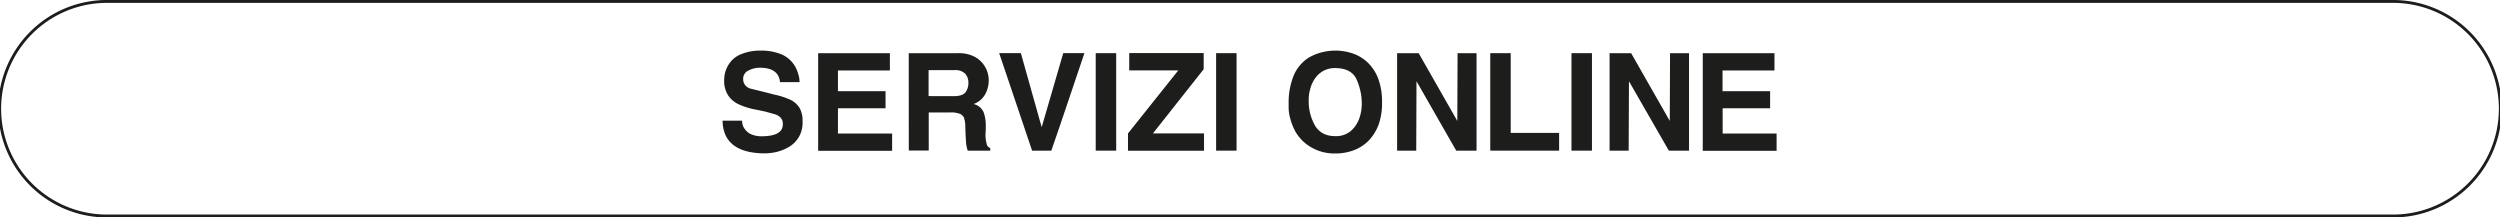
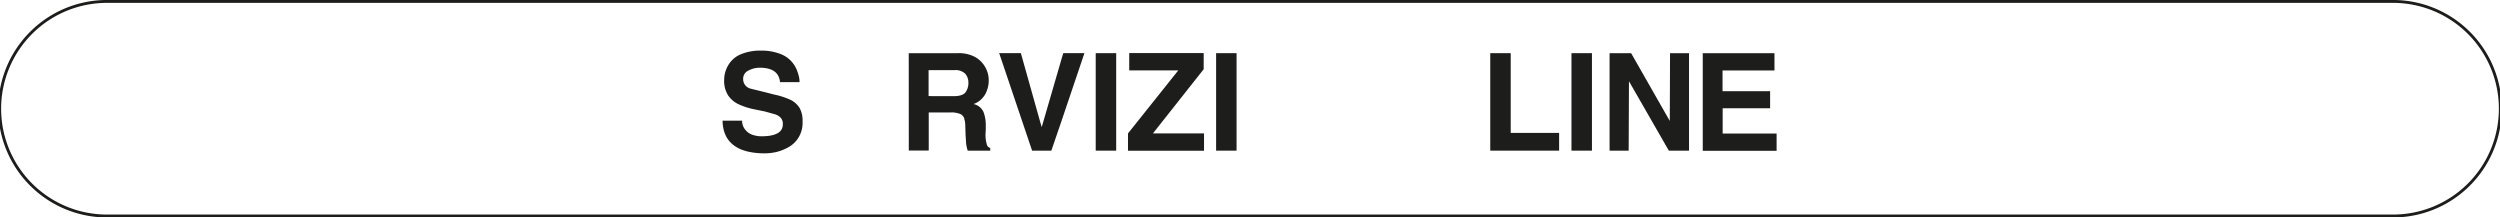
<svg xmlns="http://www.w3.org/2000/svg" viewBox="0 0 866.61 75.37">
  <defs>
    <clipPath id="clip-path" transform="translate(-7.75 0)">
      <rect width="882.11" height="75.37" style="fill:none" />
    </clipPath>
  </defs>
  <g id="Livello_2" data-name="Livello 2">
    <g id="Livello_1-2" data-name="Livello 1">
      <g style="clip-path:url(#clip-path)">
        <path d="M45.44.5a37.19,37.19,0,1,0,0,74.37H836.67a37.19,37.19,0,1,0,0-74.37Z" transform="translate(-7.75 0)" style="fill:none" />
        <path d="M45.44.5a37.19,37.19,0,1,0,0,74.37H836.67a37.19,37.19,0,1,0,0-74.37Z" transform="translate(-7.75 0)" style="fill:none;stroke:#1d1d1b;stroke-miterlimit:10" />
      </g>
      <path d="M265,41.84a4.68,4.68,0,0,0,1,3,5.28,5.28,0,0,0,2.44,1.83,9.14,9.14,0,0,0,3.25.57q7.42,0,7.42-4.14a3.14,3.14,0,0,0-.75-2.3,4.57,4.57,0,0,0-1.79-1.13l-3.57-1L269.79,38A24.45,24.45,0,0,1,264,36.24a8.91,8.91,0,0,1-3.76-3.05,9.08,9.08,0,0,1-1.46-5.41,9.91,9.91,0,0,1,1.55-5.4,8.92,8.92,0,0,1,4.37-3.62,17.42,17.42,0,0,1,6.82-1.22,18,18,0,0,1,6.3,1,9.87,9.87,0,0,1,6.29,6.11,15.38,15.38,0,0,1,.61,2,8.55,8.55,0,0,1,.19,1.83h-6.77q-.47-5-7-5a8.2,8.2,0,0,0-4,1,3.11,3.11,0,0,0-1.78,2.87A3.39,3.39,0,0,0,268,30.74l4.79,1.18,3.29.85a26.22,26.22,0,0,1,5.87,1.92,7.81,7.81,0,0,1,3,2.78,9,9,0,0,1,1,4.65,9.6,9.6,0,0,1-5.36,9.16,15.86,15.86,0,0,1-4.18,1.51c-.66.12-1.26.22-1.79.28h-.14c-.69.06-1.18.09-1.46.09q-7.29,0-11-2.86t-3.8-8.46Z" transform="translate(-7.75 0)" style="fill:#1d1d1b" />
-       <path d="M291.36,18.43h24.86v6h-18v7.19h16.5v5.92h-16.5v8.74H317v6H291.36Z" transform="translate(-7.75 0)" style="fill:#1d1d1b" />
      <path d="M322.76,18.43h17.15a11.77,11.77,0,0,1,5.83,1.32,9.28,9.28,0,0,1,4.75,8.13,10,10,0,0,1-.66,3.57A7.68,7.68,0,0,1,348,34.32a7.33,7.33,0,0,1-2.77,1.74,5,5,0,0,1,3.43,2.72,12.87,12.87,0,0,1,.8,4.79V45l-.09,1.55a11.66,11.66,0,0,0,.42,3.38,1.66,1.66,0,0,0,1.22,1.36v.94h-7.8a12.4,12.4,0,0,1-.56-2.49l-.19-3-.1-3a10.45,10.45,0,0,0-.09-1.41c0-.18-.11-.53-.24-1L342,41a2.73,2.73,0,0,0-1.32-1.46,8.06,8.06,0,0,0-3.47-.56h-7.52v13.2h-6.91Zm15.7,14.9c1.84,0,3.14-.41,3.9-1.22a5.44,5.44,0,0,0,1.08-3.48,4.69,4.69,0,0,0-1.08-3.06,4.79,4.79,0,0,0-3.72-1.26h-9v9Z" transform="translate(-7.75 0)" style="fill:#1d1d1b" />
      <path d="M357.4,28.16l-3.29-9.73h7.52l6.76,24.06.47,1.56,7-24.07.47-1.55h7.33l-8.13,24.06-3.34,9.73h-6.67Z" transform="translate(-7.75 0)" style="fill:#1d1d1b" />
      <path d="M387.57,18.43h7.1V52.22h-7.1Z" transform="translate(-7.75 0)" style="fill:#1d1d1b" />
      <path d="M416.19,24.4h-17v-6H425V24L407.4,46.25h17.72v6H398.76v-6Z" transform="translate(-7.75 0)" style="fill:#1d1d1b" />
      <path d="M429.31,18.43h7.09V52.22h-7.09Z" transform="translate(-7.75 0)" style="fill:#1d1d1b" />
-       <path d="M454.45,35.87a25,25,0,0,1,1.69-9.54,13.59,13.59,0,0,1,5.41-6.44,18.77,18.77,0,0,1,15.23-1.32,14.23,14.23,0,0,1,5.17,3.2,15.24,15.24,0,0,1,3.57,5.54,23,23,0,0,1,1.31,8.23A22.56,22.56,0,0,1,485.71,43a16.3,16.3,0,0,1-3.29,5.5,14.15,14.15,0,0,1-5.13,3.48,17.93,17.93,0,0,1-6.67,1.22A16,16,0,0,1,462.16,51a14.73,14.73,0,0,1-5.55-5.73,21,21,0,0,1-1.55-4,14,14,0,0,1-.61-4.18Zm9.17,7.7c1.47,2.42,3.8,3.62,7,3.62A7.92,7.92,0,0,0,476,45.41a10.54,10.54,0,0,0,2.91-4.28,15.31,15.31,0,0,0,.89-5.17A20.38,20.38,0,0,0,478,27.55c-1.16-2.63-3.69-3.95-7.57-3.95a8.34,8.34,0,0,0-4,1A8.58,8.58,0,0,0,463,28.16a10.34,10.34,0,0,0-1.12,2.91,11.9,11.9,0,0,0-.47,3.43A17.05,17.05,0,0,0,463.62,43.57Z" transform="translate(-7.75 0)" style="fill:#1d1d1b" />
-       <path d="M492.05,18.43h7.47l13.4,23.5.09-23.5h6.58V52.22h-7.05L498.77,28.16l-.09,24.06h-6.63Z" transform="translate(-7.75 0)" style="fill:#1d1d1b" />
      <path d="M524.34,18.43h7.09V46.07h16.78v6.15H524.34Z" transform="translate(-7.75 0)" style="fill:#1d1d1b" />
      <path d="M552.49,18.43h7.1V52.22h-7.1Z" transform="translate(-7.75 0)" style="fill:#1d1d1b" />
      <path d="M565.7,18.43h7.47l13.4,23.5.09-23.5h6.58V52.22h-7L572.42,28.16l-.1,24.06H565.7Z" transform="translate(-7.75 0)" style="fill:#1d1d1b" />
      <path d="M598,18.43h24.86v6h-18v7.19h16.49v5.92H604.9v8.74h18.7v6H598Z" transform="translate(-7.75 0)" style="fill:#1d1d1b" />
    </g>
  </g>
</svg>